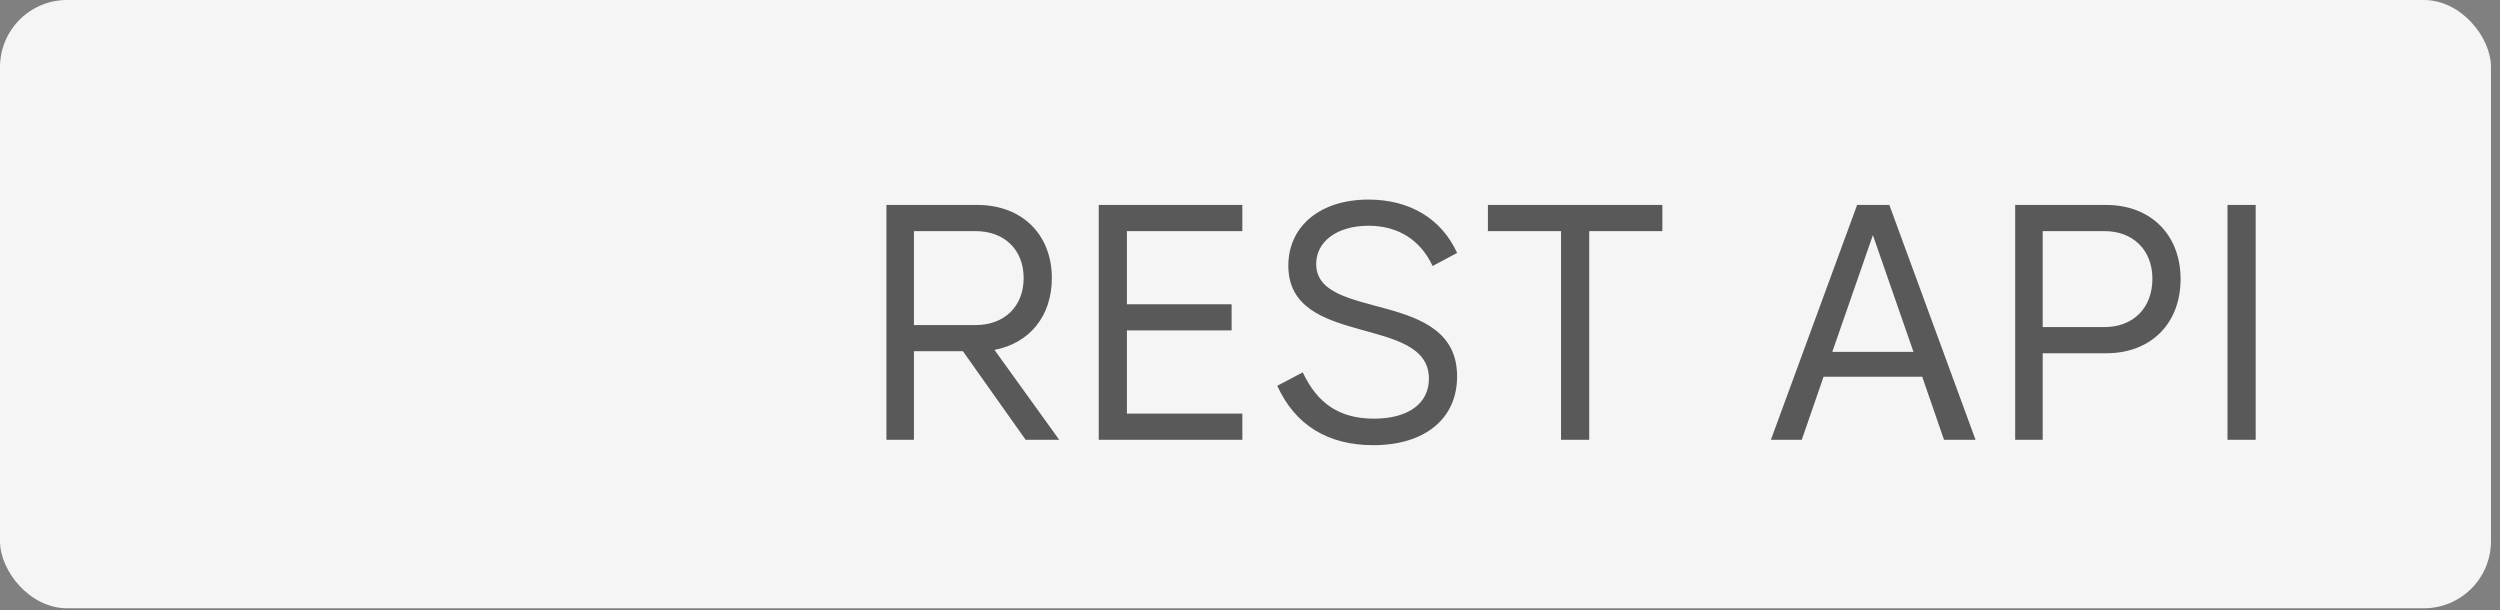
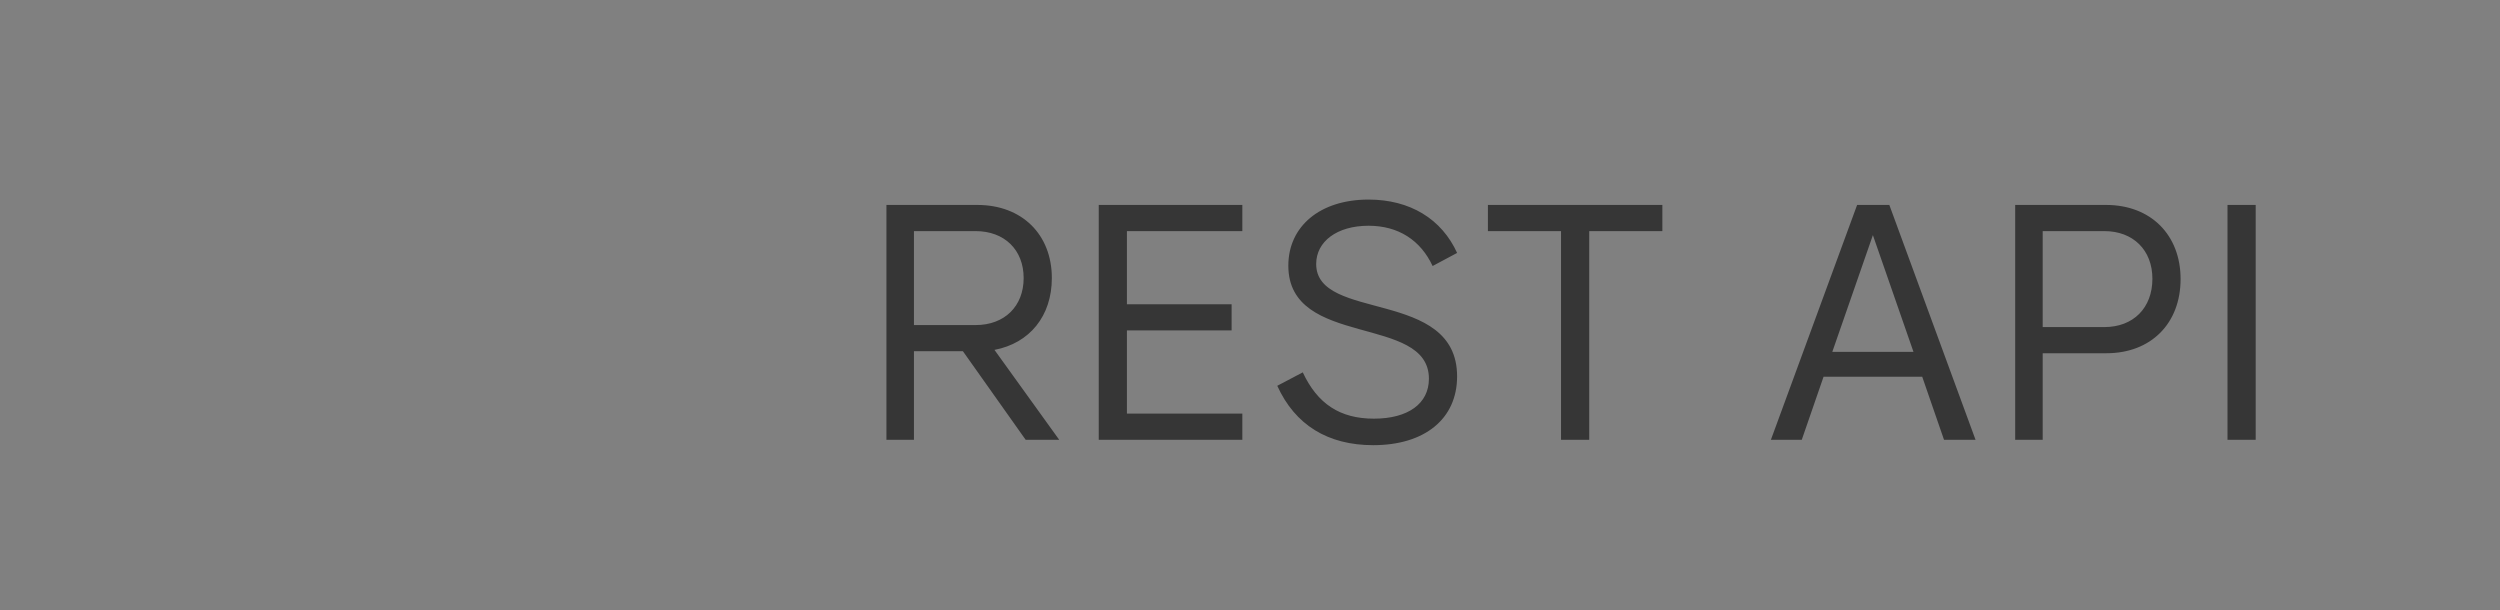
<svg xmlns="http://www.w3.org/2000/svg" width="258" height="63" viewBox="0 0 258 63" fill="none">
  <rect x="0" y="0" width="258" height="63" fill="#808080" stroke="none" />
-   <rect width="257.069" height="62.775" rx="6.925" fill="#F5F5F5" />
  <path opacity="0.7" d="M94.319 23.851V33.546H100.69C103.667 33.546 105.641 31.607 105.641 28.698C105.641 25.755 103.633 23.851 100.69 23.851H94.319ZM105.849 45.388L99.374 36.247H94.319V45.388H91.479V21.15H100.863C105.468 21.15 108.55 24.197 108.55 28.698C108.55 32.611 106.264 35.416 102.629 36.108L109.311 45.388H105.849ZM113.391 45.388V21.15H128.21V23.851H116.299V31.399H127.102V34.1H116.299V42.687H128.21V45.388H113.391ZM141.717 45.942C137.042 45.942 133.649 43.864 131.814 39.813L134.445 38.428C135.969 41.683 138.289 43.206 141.786 43.206C145.318 43.206 147.464 41.648 147.464 39.086C147.464 32.403 132.956 35.97 132.956 27.417C132.956 23.366 136.211 20.596 141.232 20.596C145.525 20.596 148.78 22.604 150.373 26.102L147.845 27.452C146.599 24.786 144.313 23.297 141.232 23.297C137.977 23.297 135.83 24.924 135.83 27.244C135.83 33.234 150.373 29.737 150.373 38.844C150.373 43.241 147.014 45.942 141.717 45.942ZM153.551 21.15H171.556V23.851H164.008V45.388H161.099V23.851H153.551V21.15ZM193.282 24.266L189.092 36.316H197.472L193.282 24.266ZM191.655 21.15H194.979L203.877 45.388H200.623L198.372 38.878H188.192L185.942 45.388H182.756L191.655 21.15ZM210.806 23.851V33.754H217.177C220.155 33.754 222.128 31.78 222.128 28.768C222.128 25.79 220.12 23.851 217.177 23.851H210.806ZM210.806 45.388H207.967V21.15H217.35C221.955 21.15 225.037 24.232 225.037 28.802C225.037 33.373 221.99 36.454 217.385 36.454H210.806V45.388ZM229.878 45.388V21.15H232.787V45.388H229.878Z" fill="#181818" />
</svg>